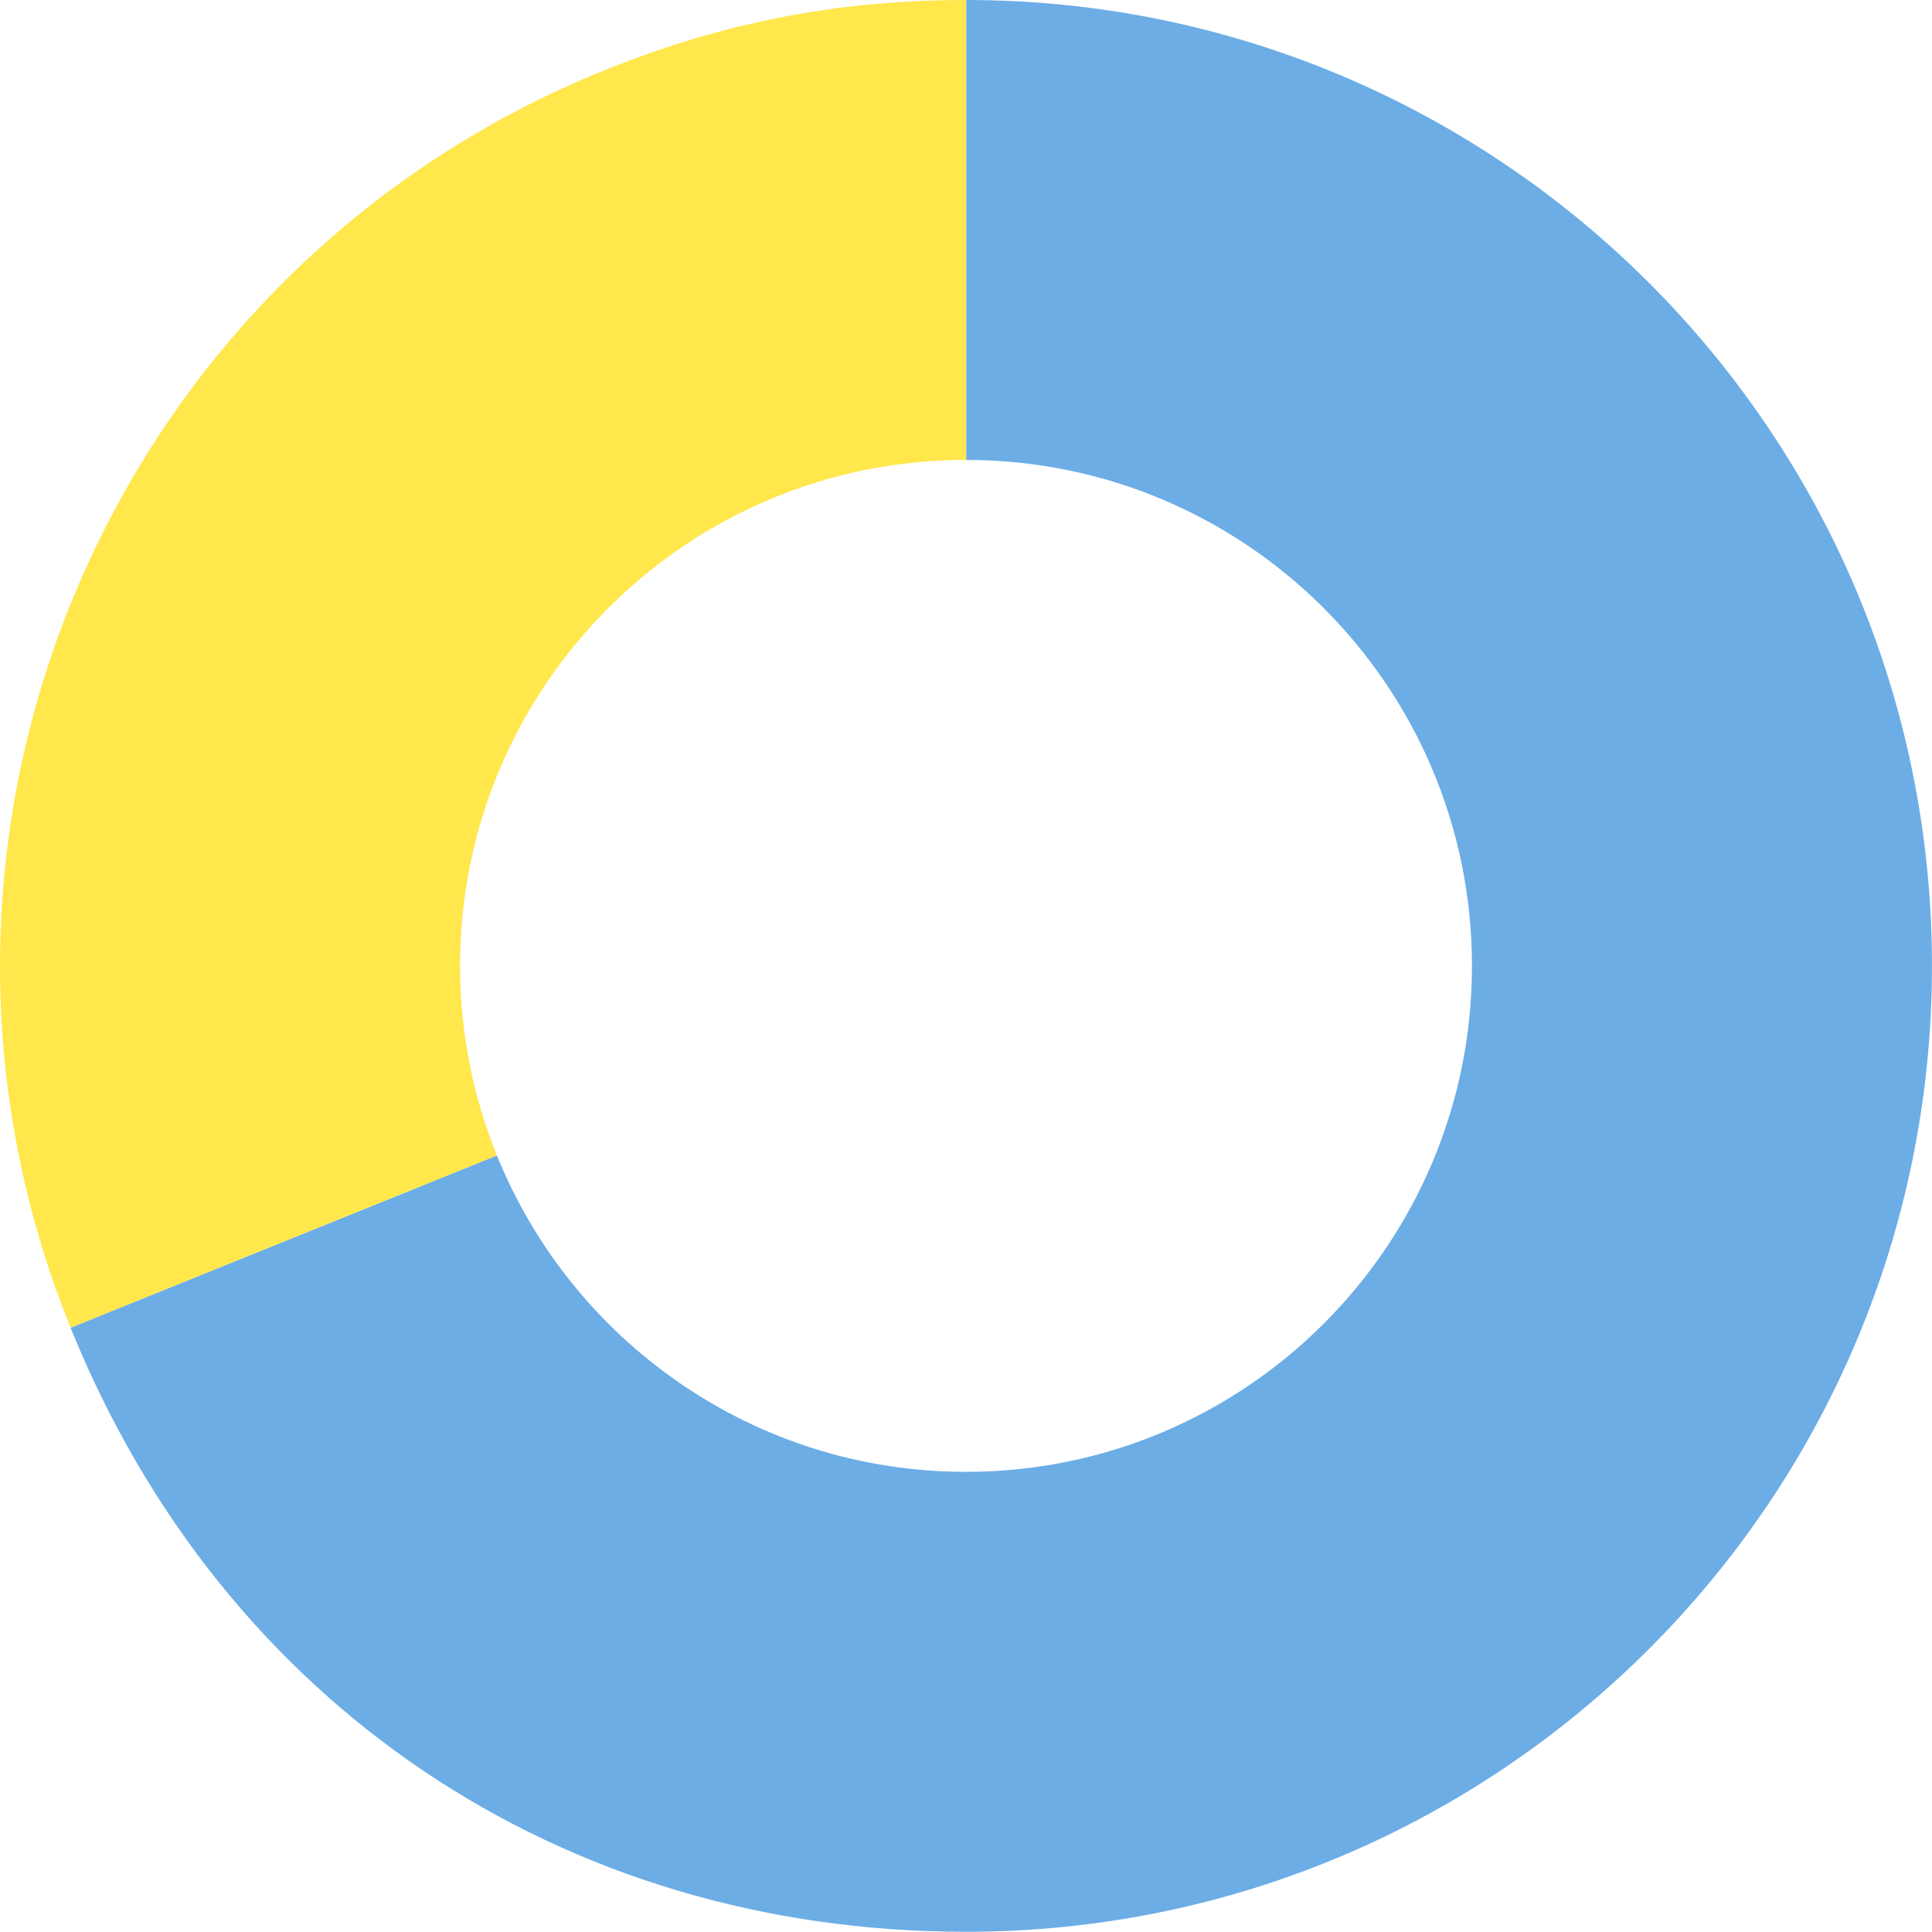
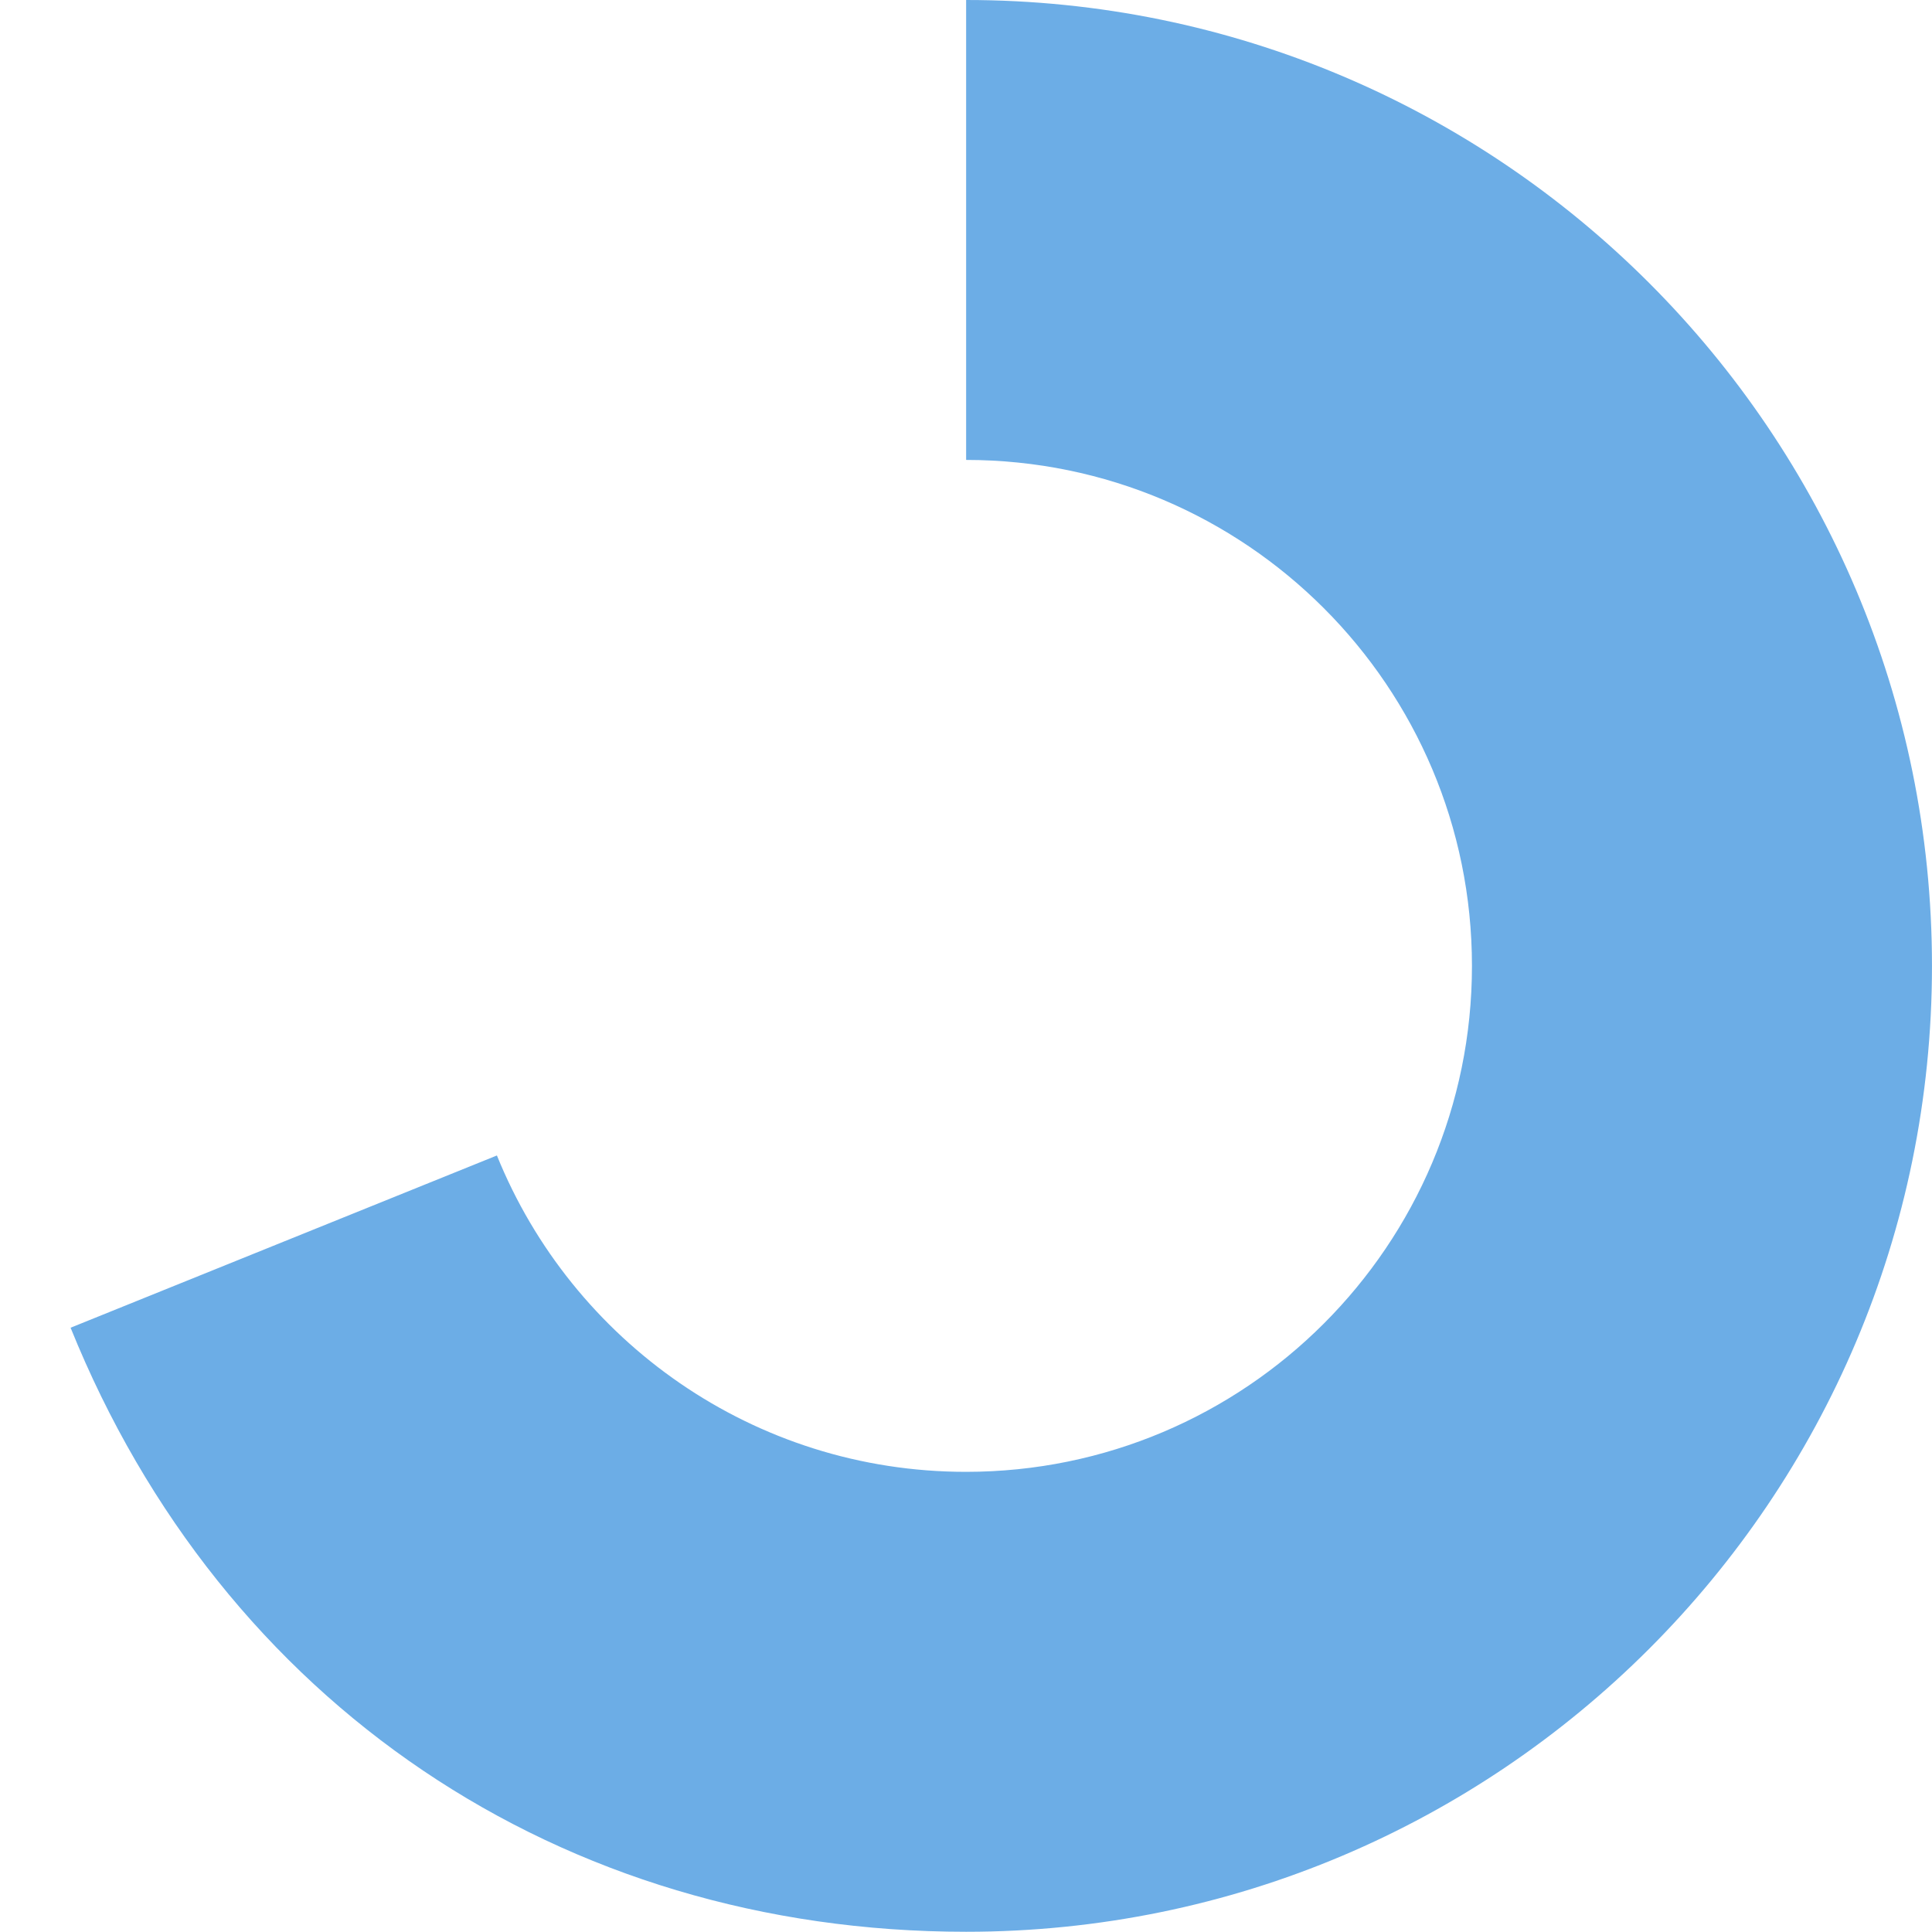
<svg xmlns="http://www.w3.org/2000/svg" id="_レイヤー_1" data-name="レイヤー_1" version="1.1" viewBox="0 0 85.836 85.824">
  <defs>
    <style>
      .st0 {
        fill: #6cade6;
      }

      .st1 {
        fill: #ffe74c;
      }
    </style>
  </defs>
  <path class="st0" d="M42.924,0v20.434c12.412.003,22.473,10.066,22.473,22.479s-10.064,22.479-22.479,22.479c-9.435,0-17.508-5.816-20.841-14.056l-18.941,7.653c6.747,16.7,21.776,26.837,39.787,26.837,23.7,0,42.912-19.212,42.912-42.912S66.623,0,42.924,0Z" />
-   <path class="st1" d="M20.439,42.912c0-12.415,10.064-22.479,22.479-22.479.002,0,.004,0,.006,0V0C37.236,0,32.122.994,26.848,3.125,4.874,12.003-5.742,37.013,3.136,58.987l18.941-7.653c-1.053-2.602-1.638-5.443-1.638-8.423Z" />
</svg>